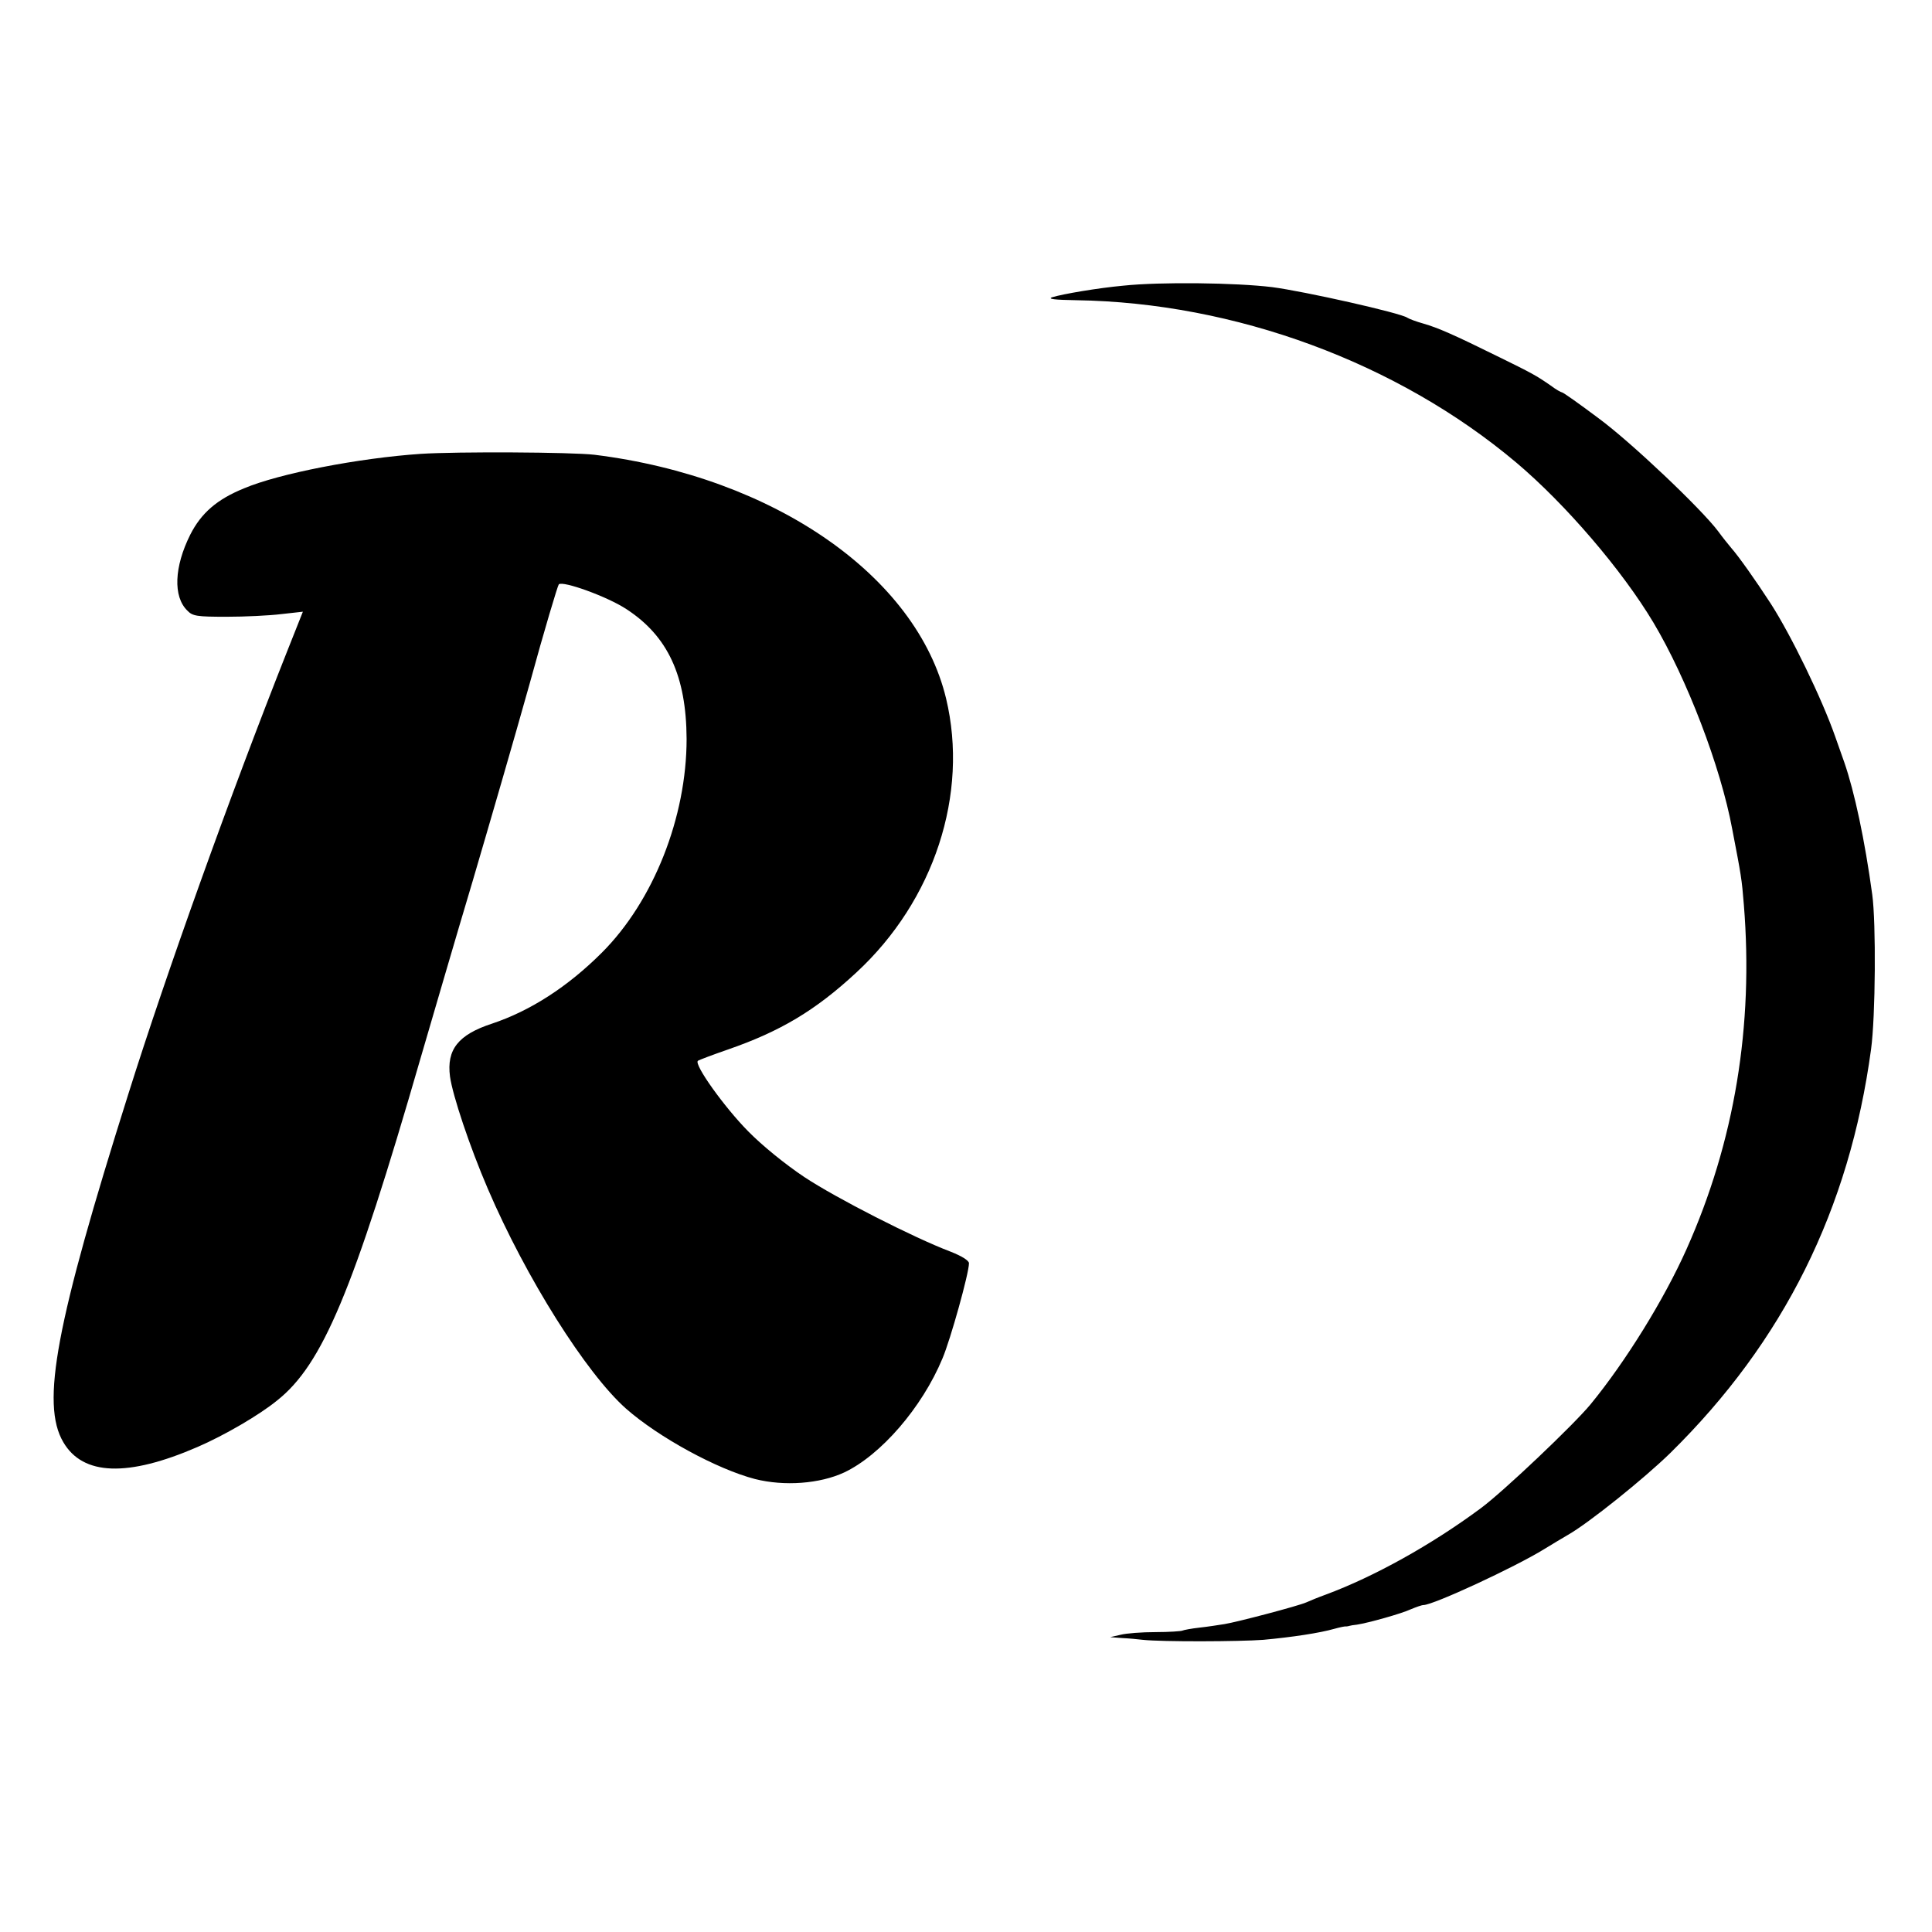
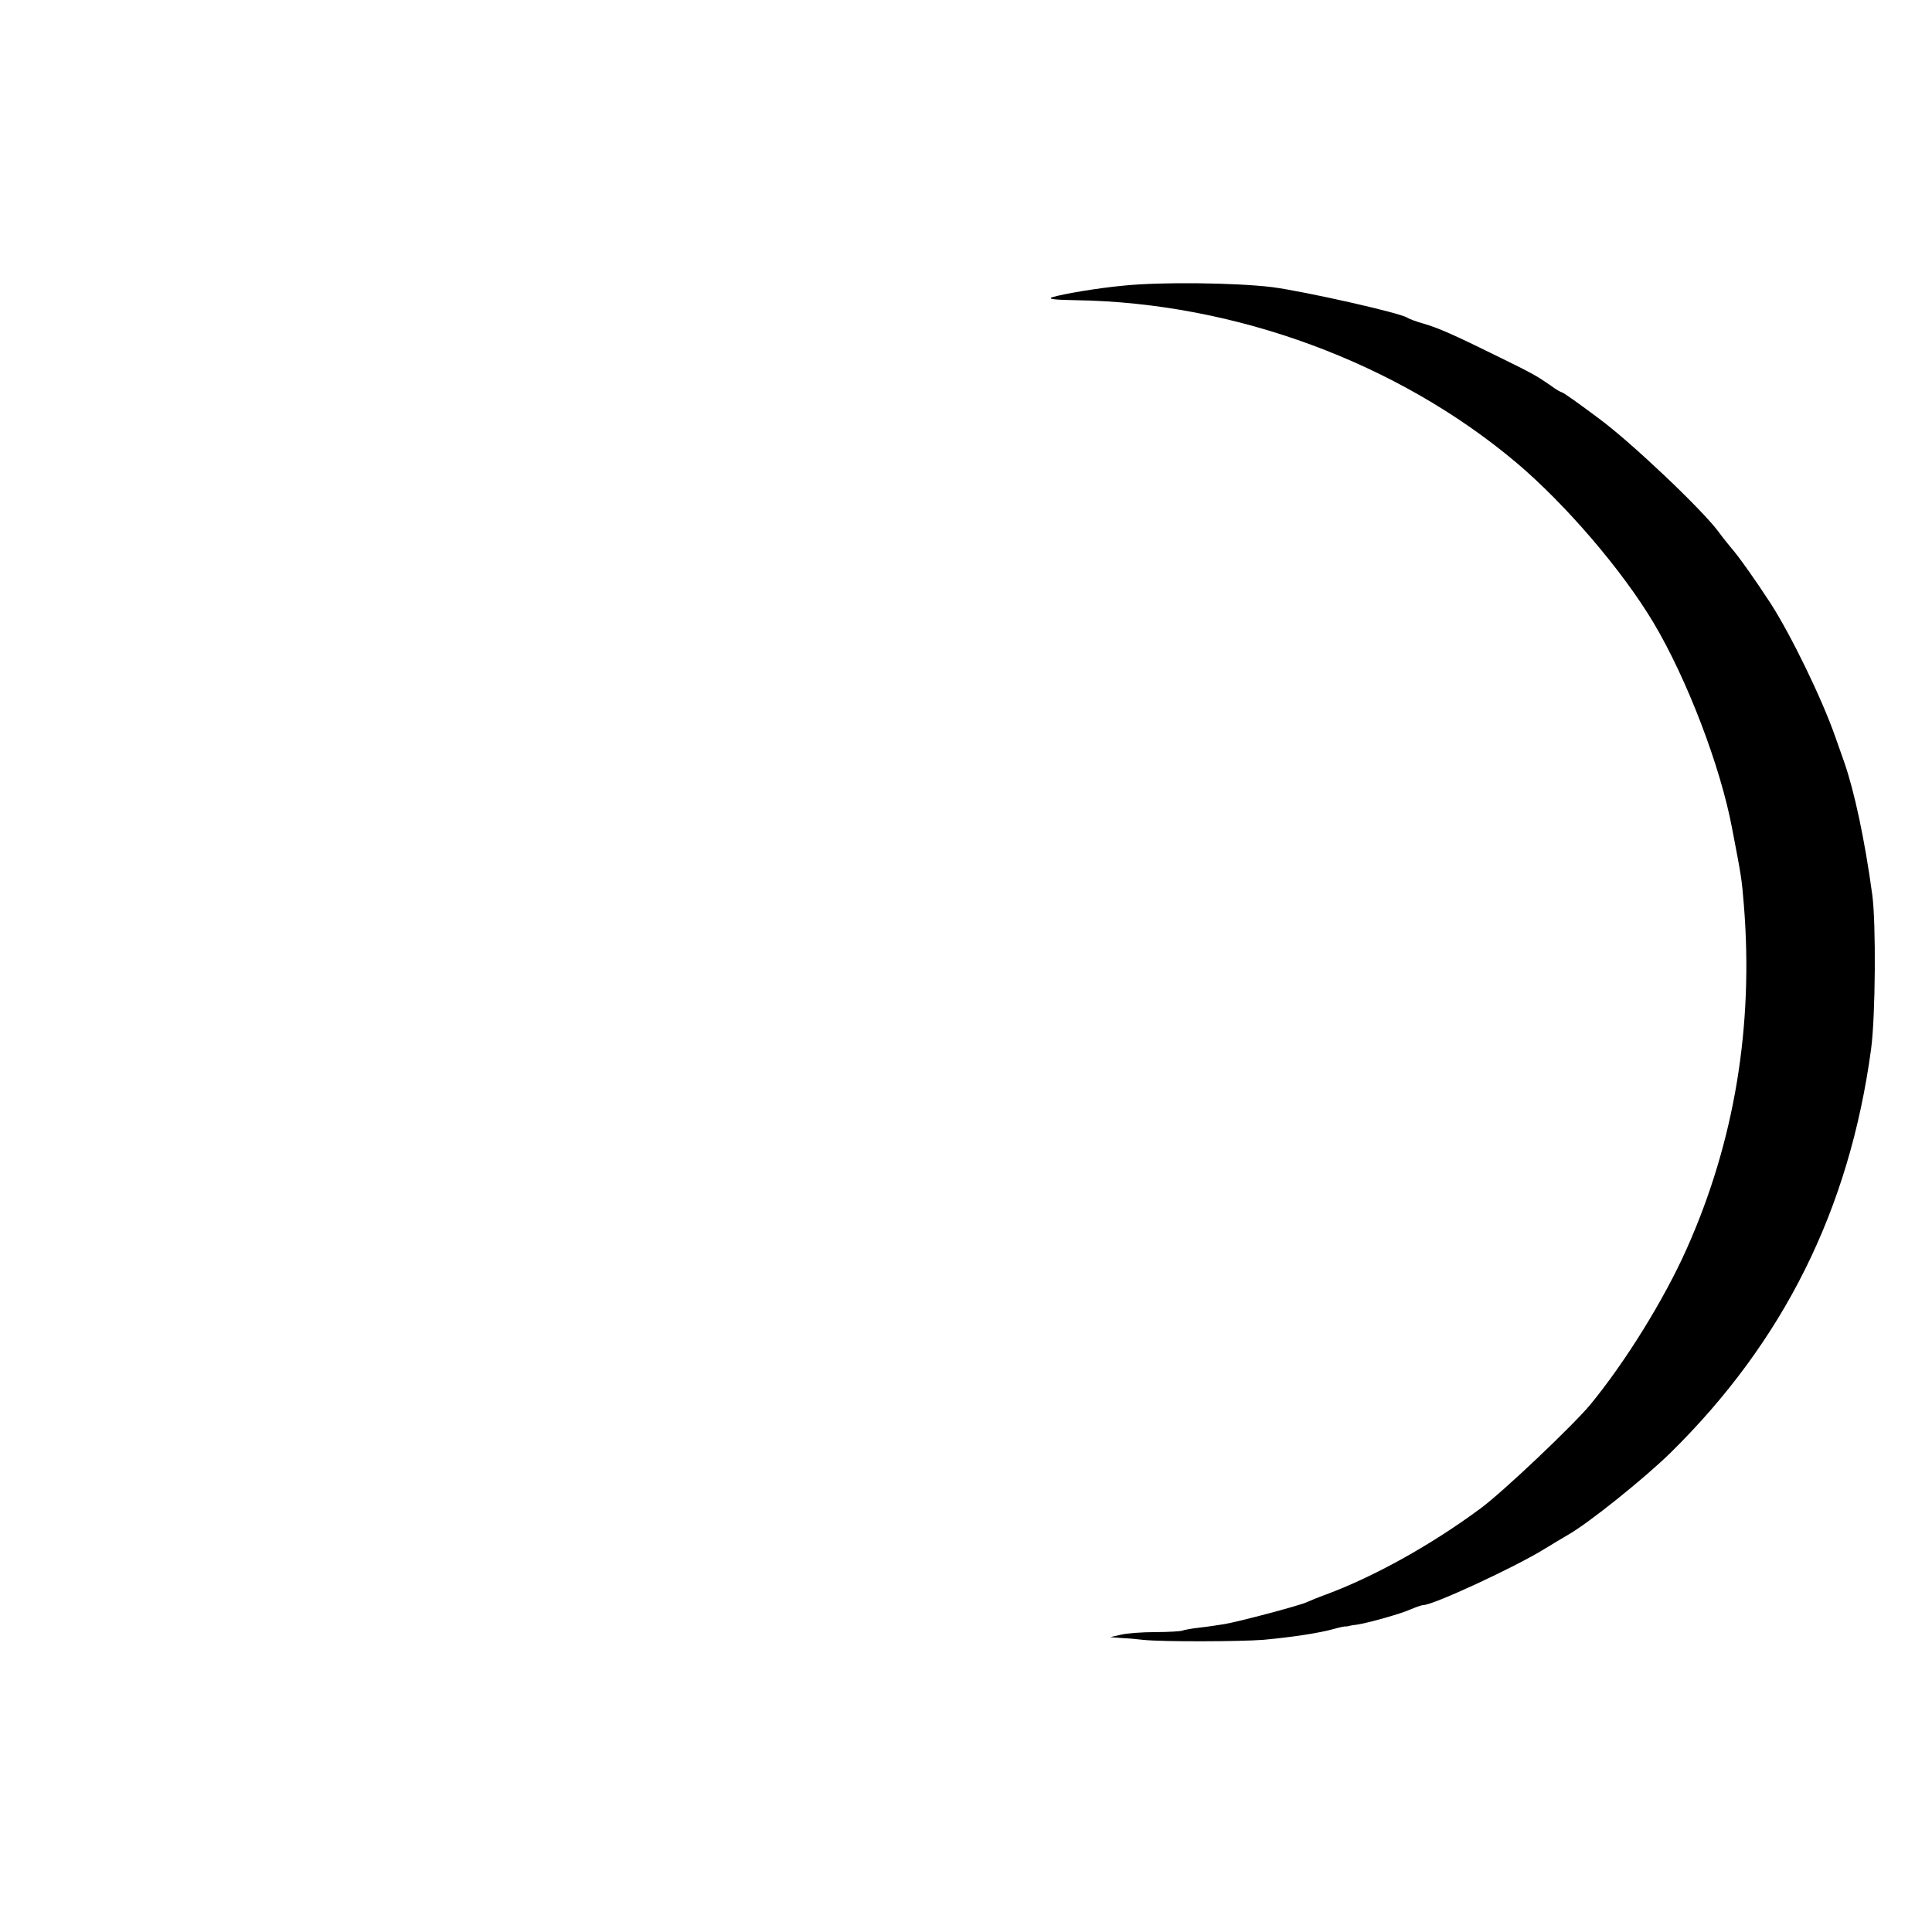
<svg xmlns="http://www.w3.org/2000/svg" version="1.0" width="650pt" height="650pt" viewBox="0 0 650 650" preserveAspectRatio="xMidYMid meet">
  <g transform="translate(0,650) scale(0.1,-0.1)" fill="#000000" stroke="none">
    <path d="M3780 5539 c-87 -8 -204 -28 -240 -39 -17 -6 10 -9 80 -10 535 -8 1082 -210 1481 -546 166 -140 357 -363 462 -539 112 -188 226 -484 265 -695 30 -156 32 -166 39 -254 33 -407 -31 -797 -193 -1159 -75 -168 -204 -377 -323 -522 -58 -70 -295 -295 -370 -350 -166 -123 -359 -230 -521 -290 -25 -9 -54 -21 -65 -26 -27 -12 -232 -66 -275 -73 -19 -3 -57 -9 -85 -12 -27 -3 -53 -8 -57 -10 -4 -2 -44 -5 -90 -5 -46 0 -99 -4 -118 -9 l-35 -8 40 -3 c22 -1 54 -4 70 -6 65 -7 325 -6 405 0 98 9 190 23 239 37 18 5 36 9 40 8 3 0 8 1 11 2 3 1 14 3 25 4 39 6 150 37 182 52 17 7 36 14 42 14 33 0 307 127 406 188 28 17 64 39 80 48 69 39 256 189 345 276 381 375 602 819 675 1358 15 110 17 425 4 520 -25 184 -60 347 -94 445 -8 22 -21 60 -30 85 -45 129 -149 343 -218 450 -50 77 -108 159 -132 186 -11 13 -31 38 -44 56 -56 75 -294 301 -403 381 -64 48 -119 87 -123 87 -3 0 -21 10 -38 23 -49 34 -64 42 -172 95 -158 78 -207 99 -255 113 -25 7 -49 16 -55 20 -22 16 -347 89 -455 103 -123 15 -377 18 -500 5z" />
-     <path d="M1415 4973 c-207 -14 -476 -66 -594 -116 -91 -37 -144 -83 -181 -156 -54 -108 -58 -208 -10 -255 18 -19 32 -21 133 -21 61 0 144 4 184 9 l72 8 -54 -136 c-189 -477 -405 -1079 -533 -1486 -244 -773 -295 -1043 -219 -1172 66 -113 217 -118 452 -16 90 39 207 107 267 156 153 121 256 367 483 1152 41 140 119 408 175 595 55 187 142 486 192 665 49 179 94 329 98 334 13 13 163 -41 227 -83 140 -91 202 -225 203 -437 0 -263 -111 -545 -285 -719 -115 -115 -241 -196 -370 -239 -113 -37 -153 -87 -141 -178 9 -64 66 -235 127 -377 129 -301 331 -621 465 -740 110 -97 307 -204 434 -237 99 -25 218 -16 300 22 123 58 262 218 331 384 27 64 89 286 89 320 0 9 -24 24 -62 39 -122 46 -385 180 -492 251 -63 42 -142 106 -189 154 -80 81 -183 225 -169 237 4 3 49 20 101 38 176 61 294 131 432 259 262 242 379 601 302 922 -99 412 -579 745 -1183 820 -77 9 -463 11 -585 3z" />
  </g>
</svg>